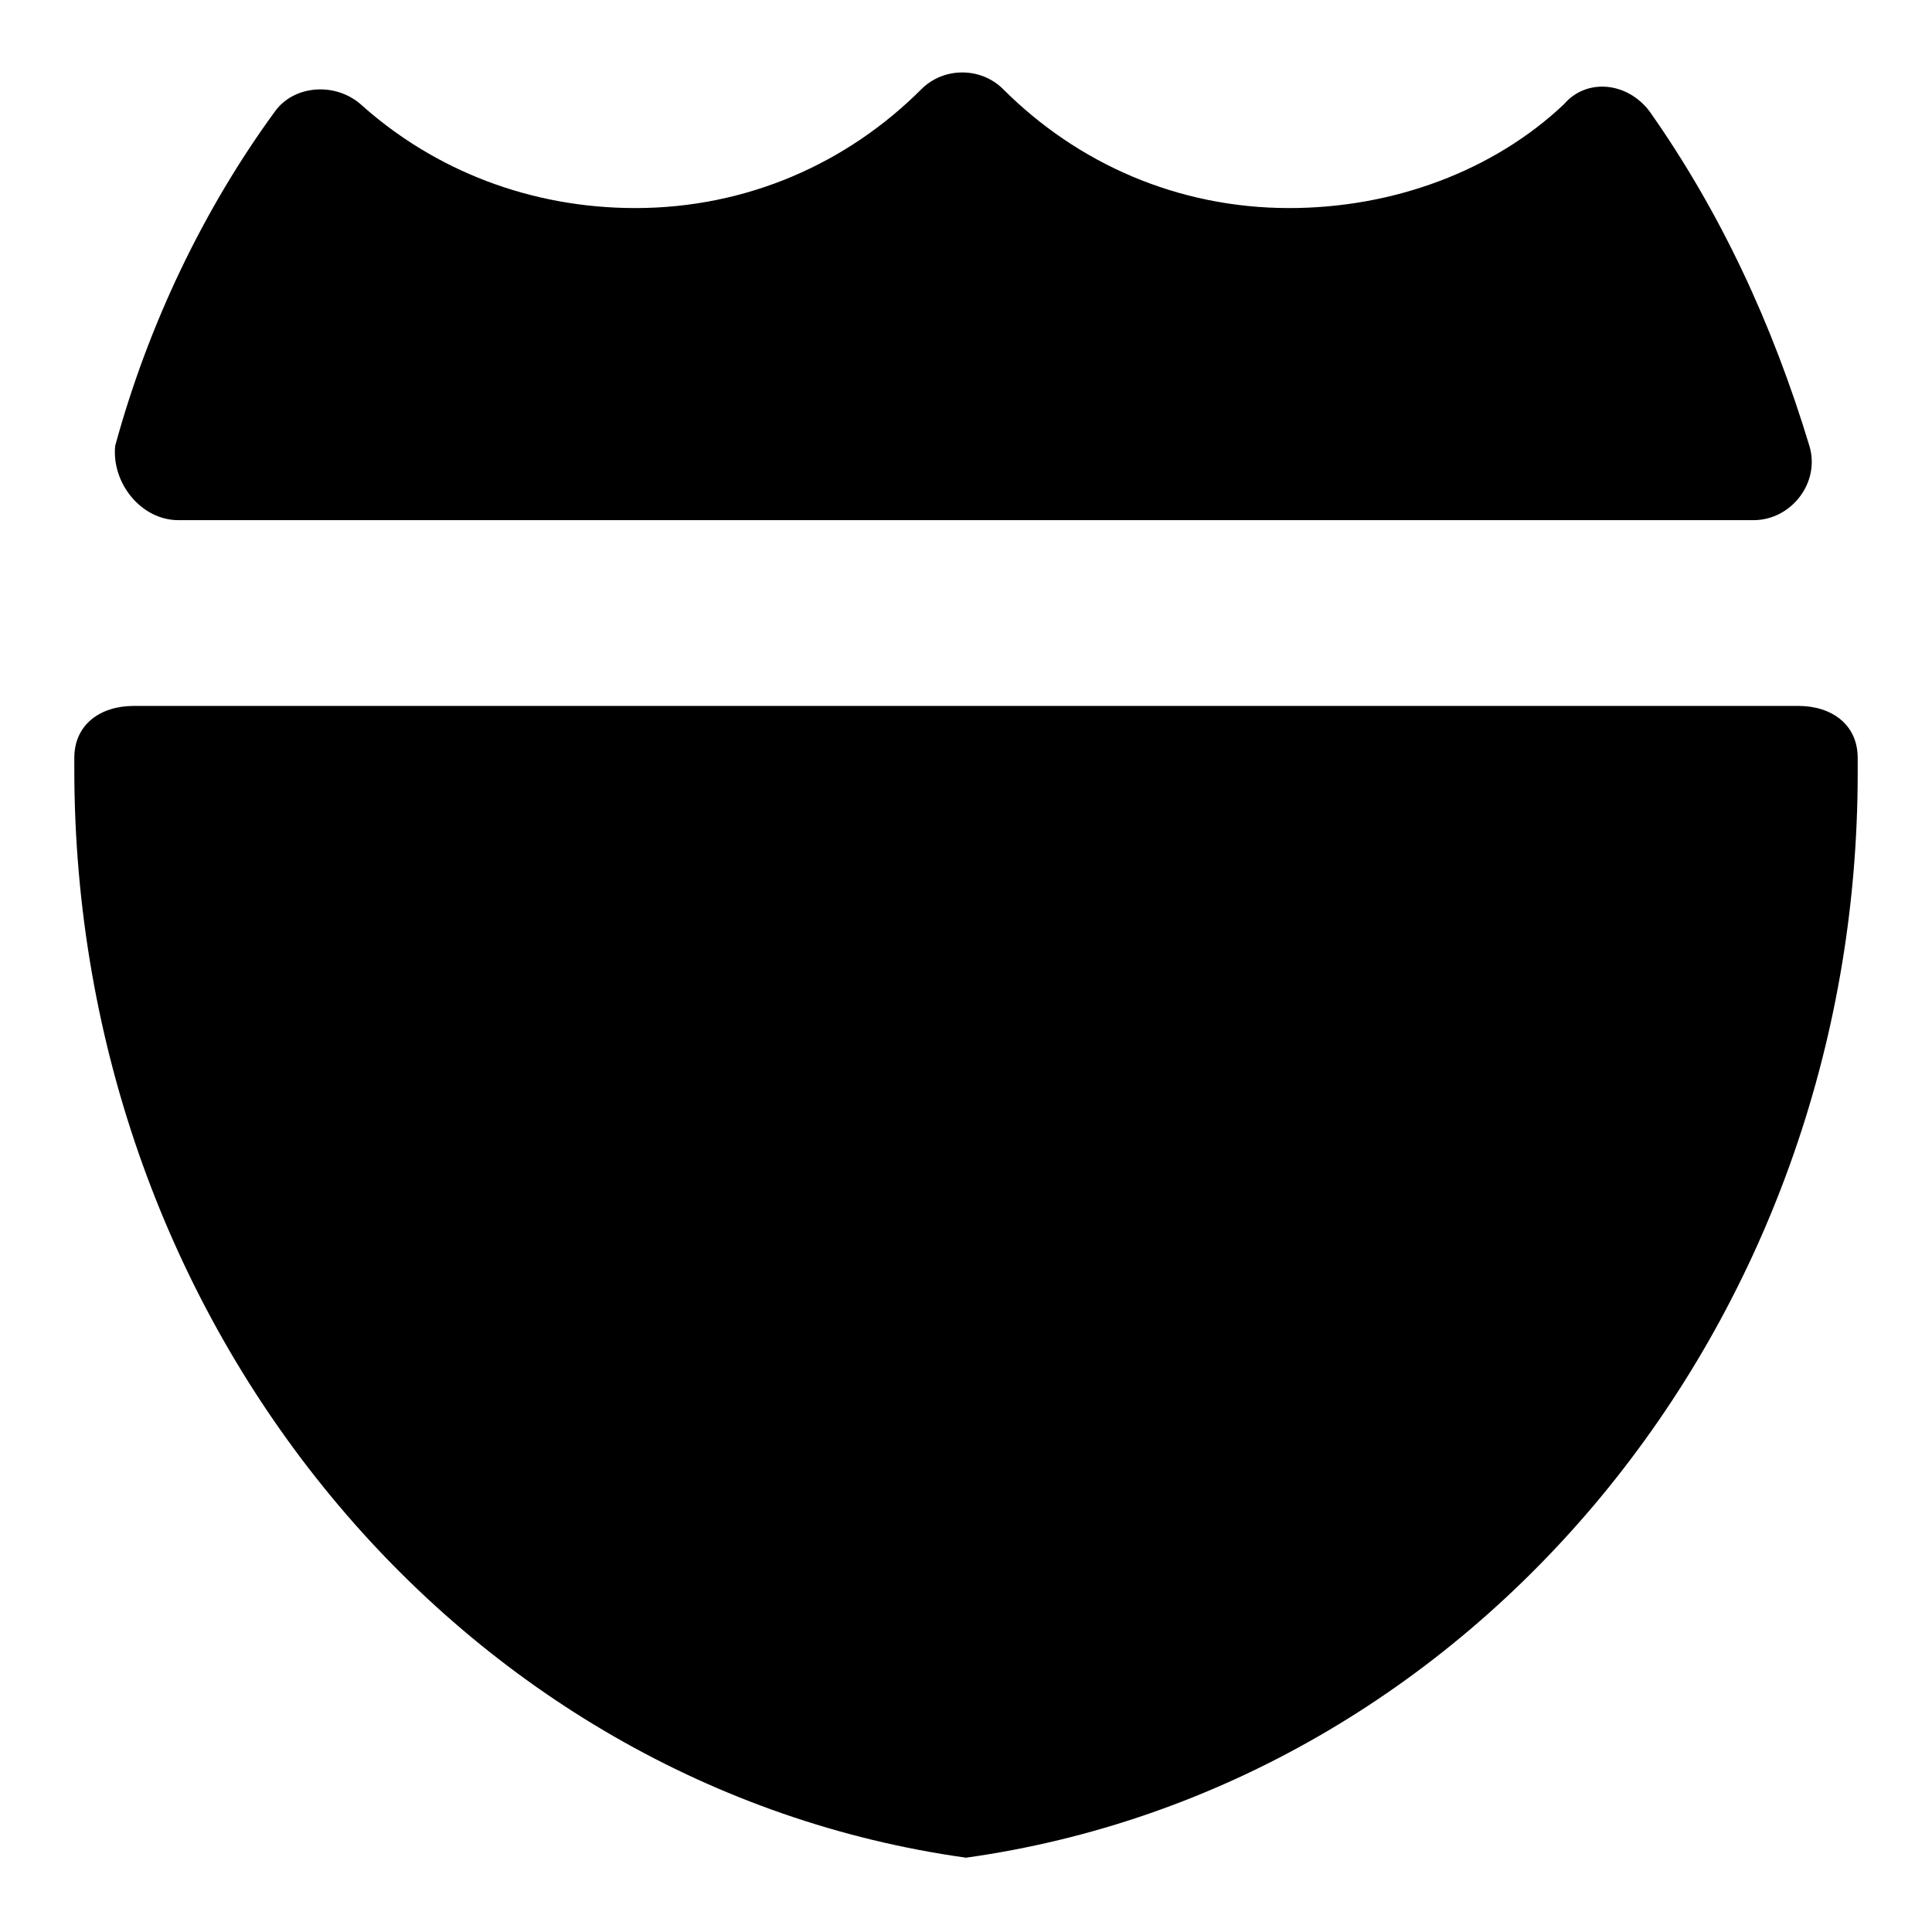
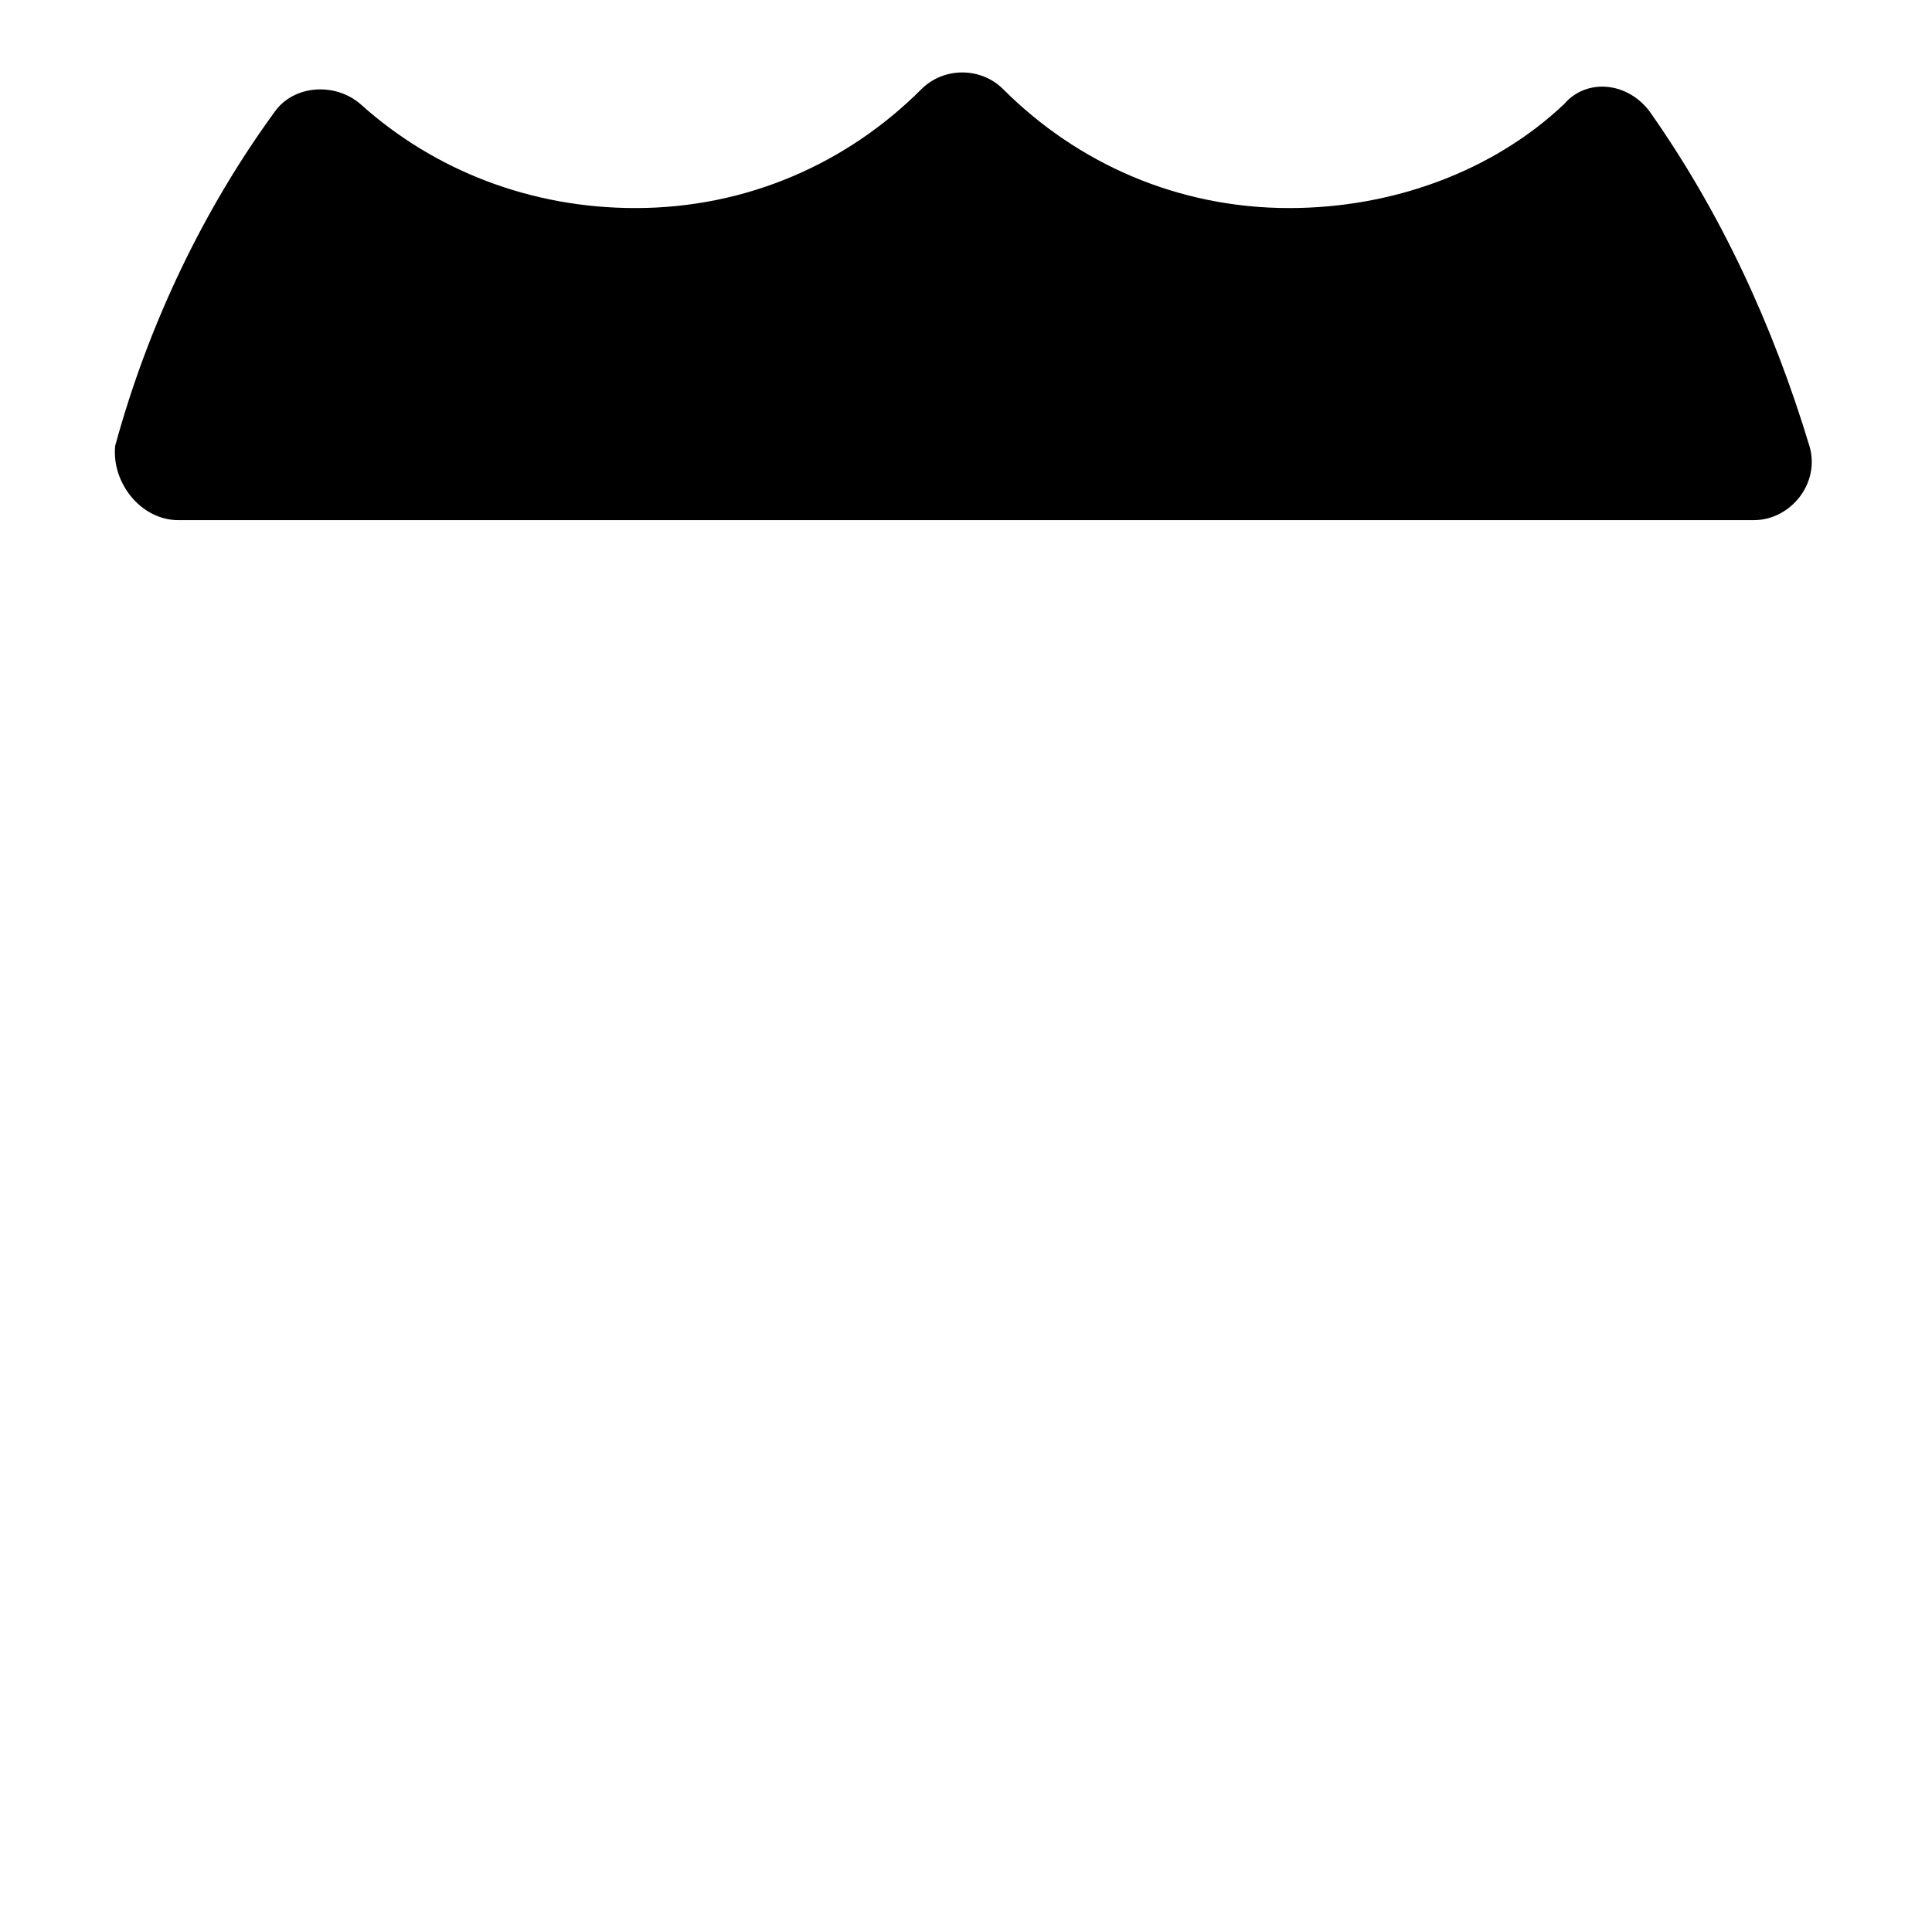
<svg xmlns="http://www.w3.org/2000/svg" fill="#000000" width="800px" height="800px" viewBox="0 0 52 52" enable-background="new 0 0 52 52" xml:space="preserve">
  <g>
    <path d="M4.8,14h42.4c1,0,1.8-1,1.5-2c-1-3.3-2.4-6.3-4.3-9c-0.6-0.8-1.7-0.9-2.3-0.2c-1.9,1.8-4.6,2.8-7.4,2.8   c-3,0-5.7-1.2-7.7-3.2c-0.6-0.6-1.6-0.6-2.2,0c-2,2-4.7,3.2-7.7,3.2c-2.8,0-5.4-1-7.4-2.8C9,2.2,7.9,2.3,7.4,3   C5.5,5.6,4,8.7,3.1,12C3,13,3.8,14,4.8,14z" />
-     <path d="M50,20.4c0-0.9-0.7-1.4-1.6-1.4H3.6C2.7,19,2,19.5,2,20.4c0,0.1,0,0.2,0,0.3c0,15,10.4,27.4,24,29.3   c13.6-1.9,24-14.3,24-29.2C50,20.6,50,20.5,50,20.4z" />
  </g>
</svg>